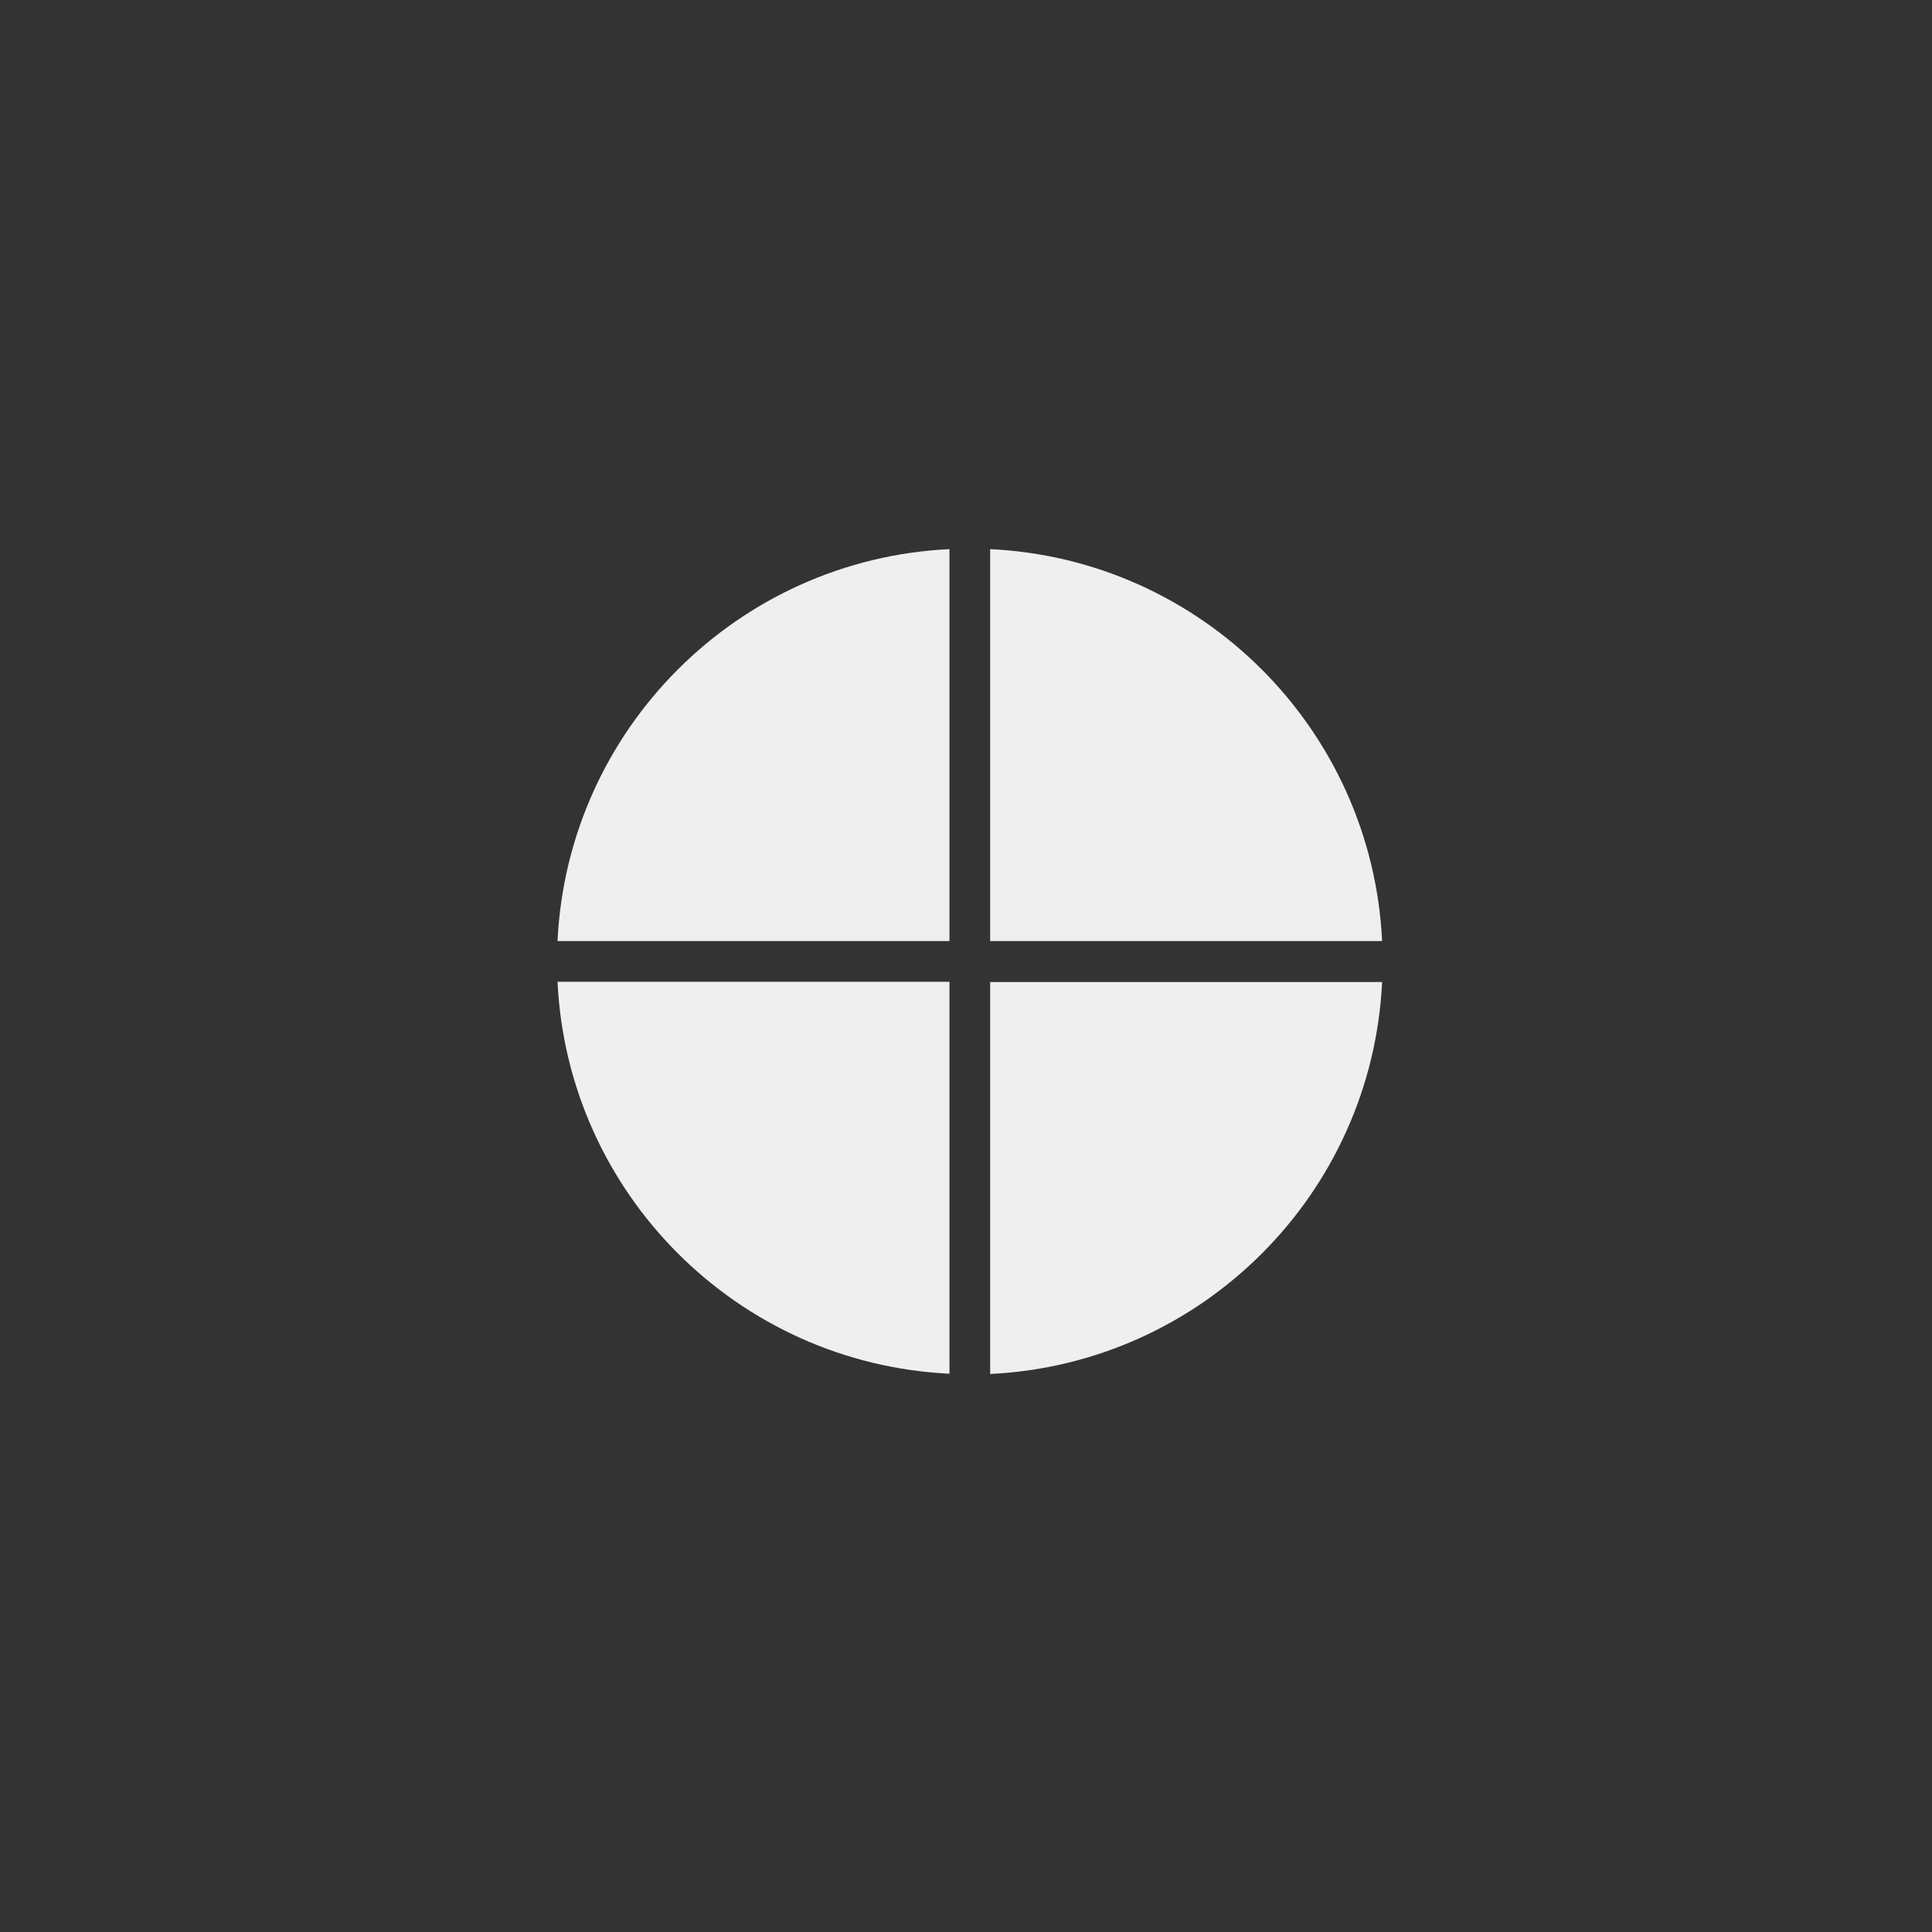
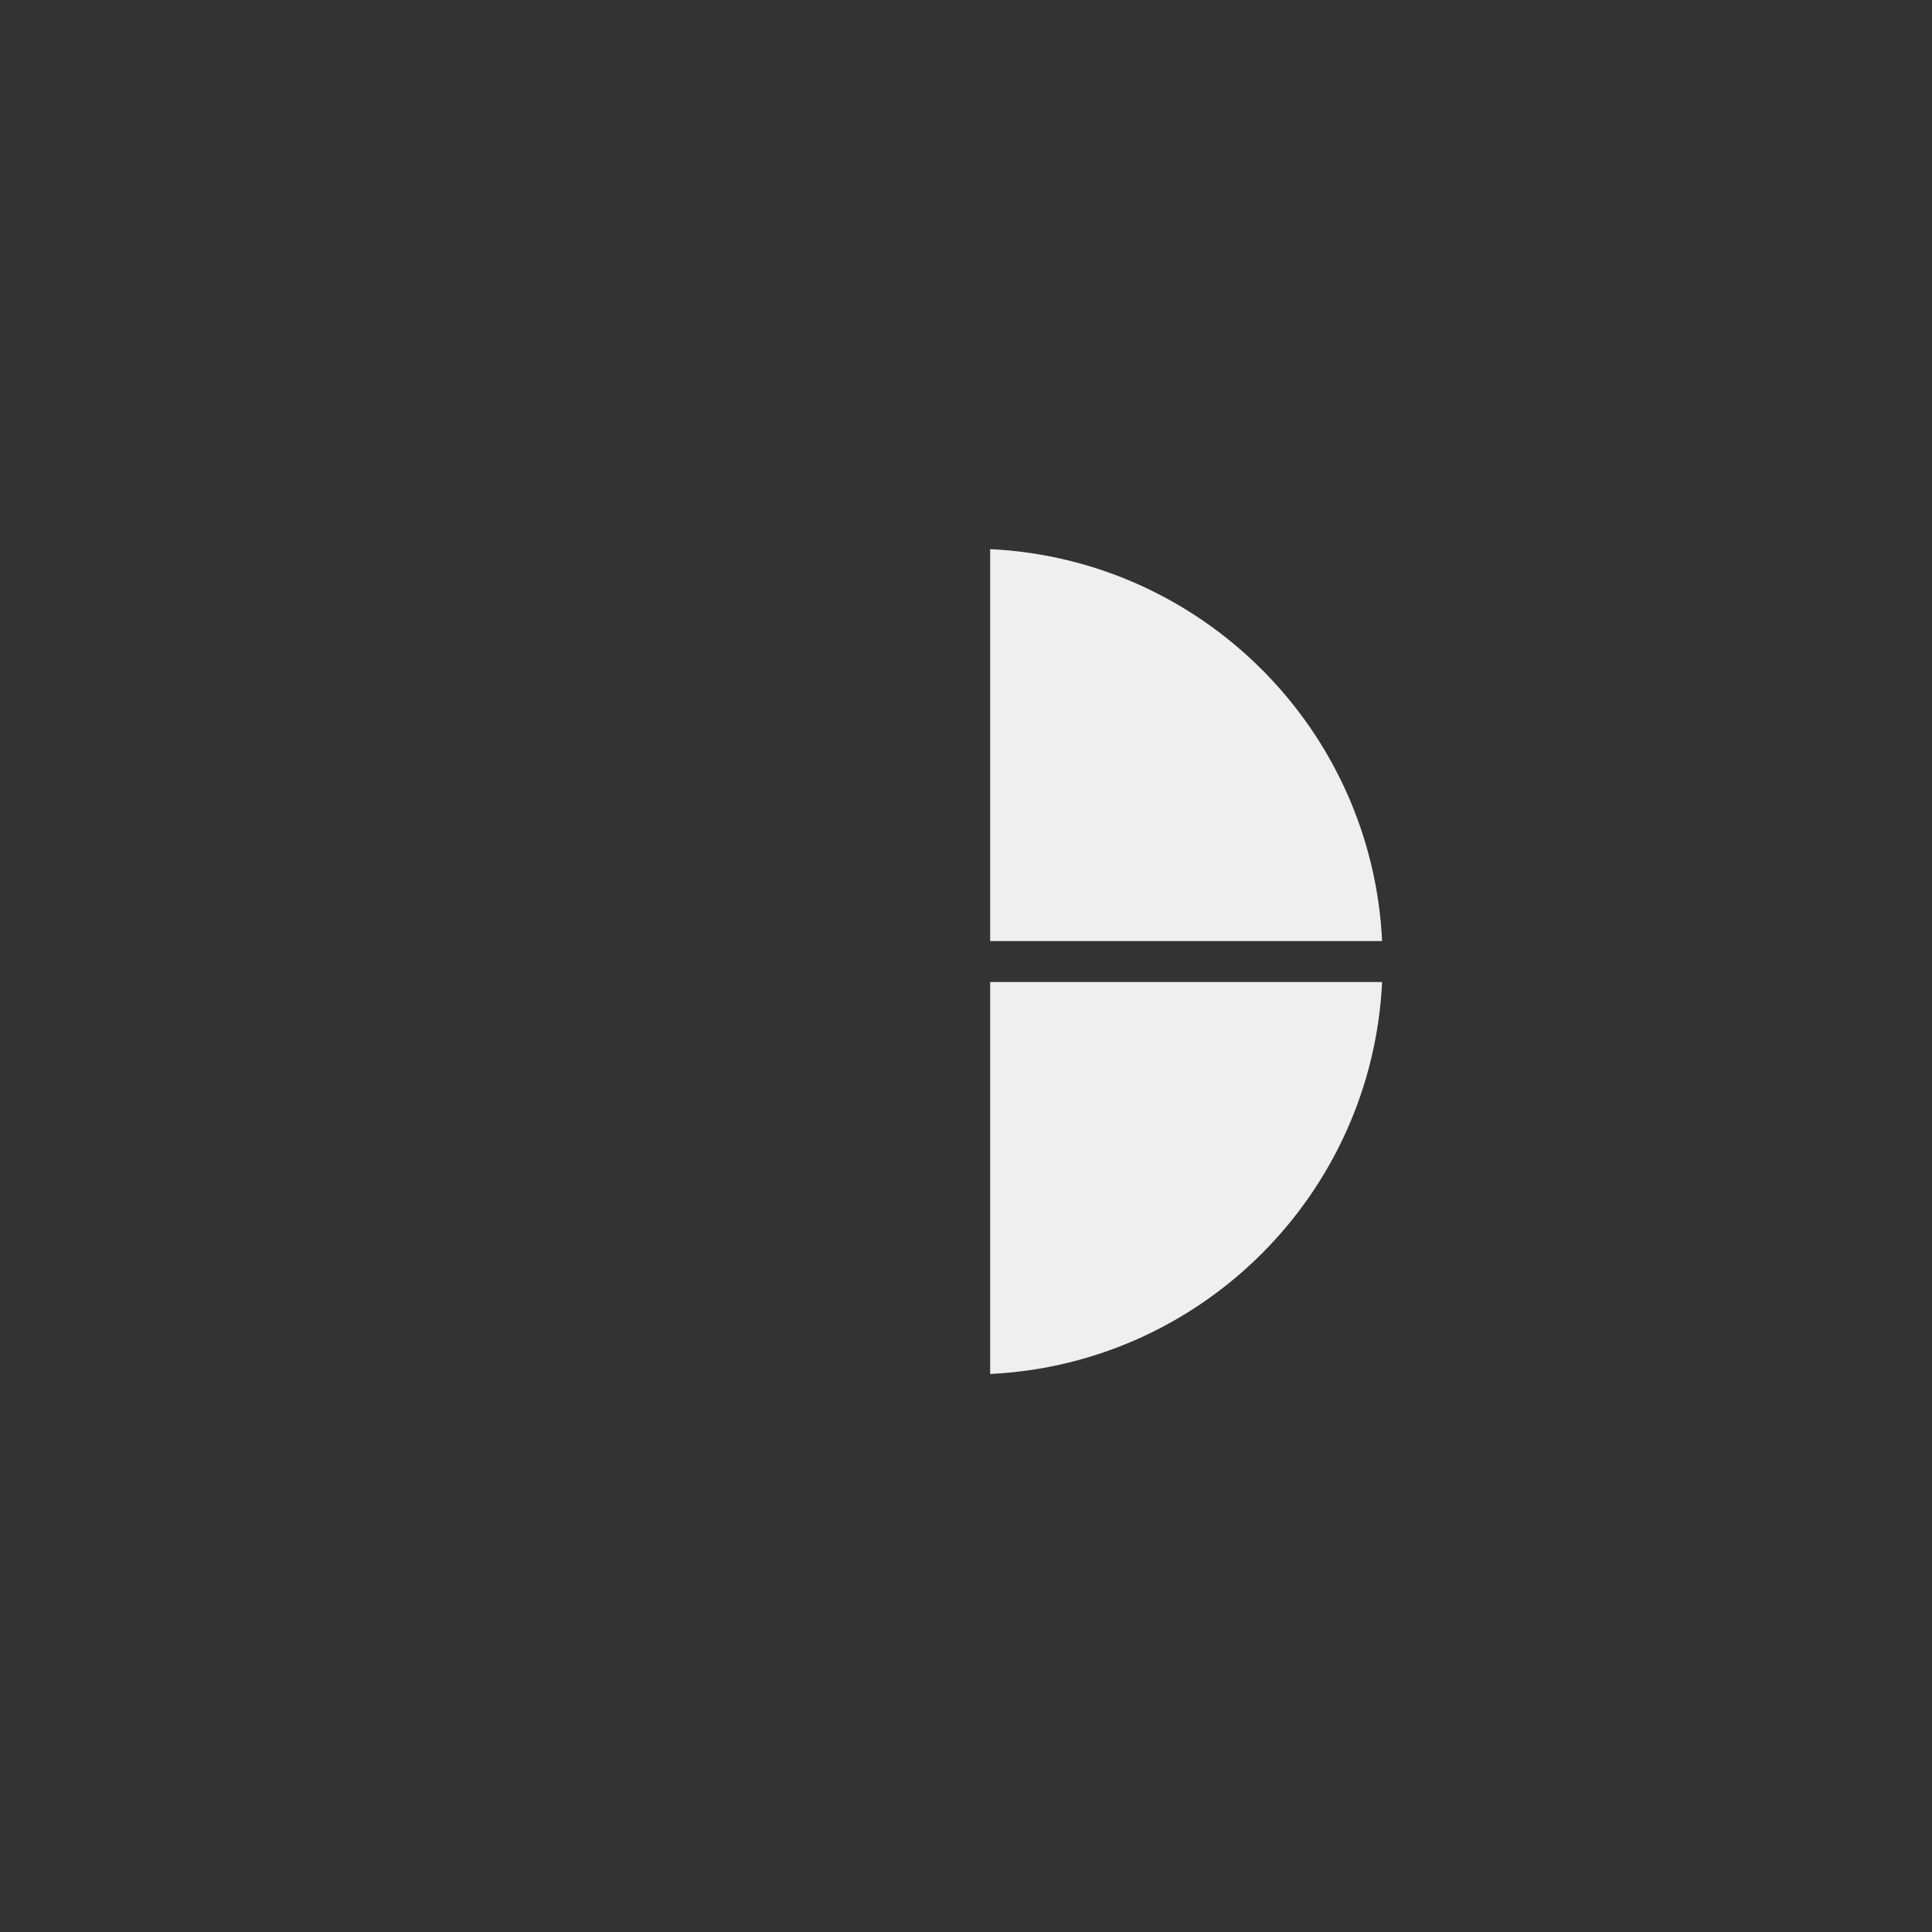
<svg xmlns="http://www.w3.org/2000/svg" version="1.1" id="Layer_1" x="0px" y="0px" viewBox="0 0 759.6 759.6" style="enable-background:new 0 0 759.6 759.6;" xml:space="preserve">
  <rect x="0" y="0" width="759.6" height="759.6" fill="#333333" stroke="none" />
  <style type="text/css">
	.st0{fill:#FFFFFF;}
	.st1{fill:#231F20;}
	.st2{fill:#F0EFEF;}
</style>
  <g>
    <path class="st2" d="M389.3,215.9V370h154.1C539.4,286.7,472.6,219.9,389.3,215.9z" />
    <path class="st2" d="M389.3,540.2c83.3-4,150.1-70.8,154.1-154.1H389.3V540.2z" />
-     <path class="st2" d="M219.2,386c4,83.3,70.8,150.1,154.1,154.1V386H219.2z" />
-     <path class="st2" d="M373.3,215.9c-83.3,4-150.1,70.8-154.1,154.1h154.1V215.9z" />
  </g>
</svg>